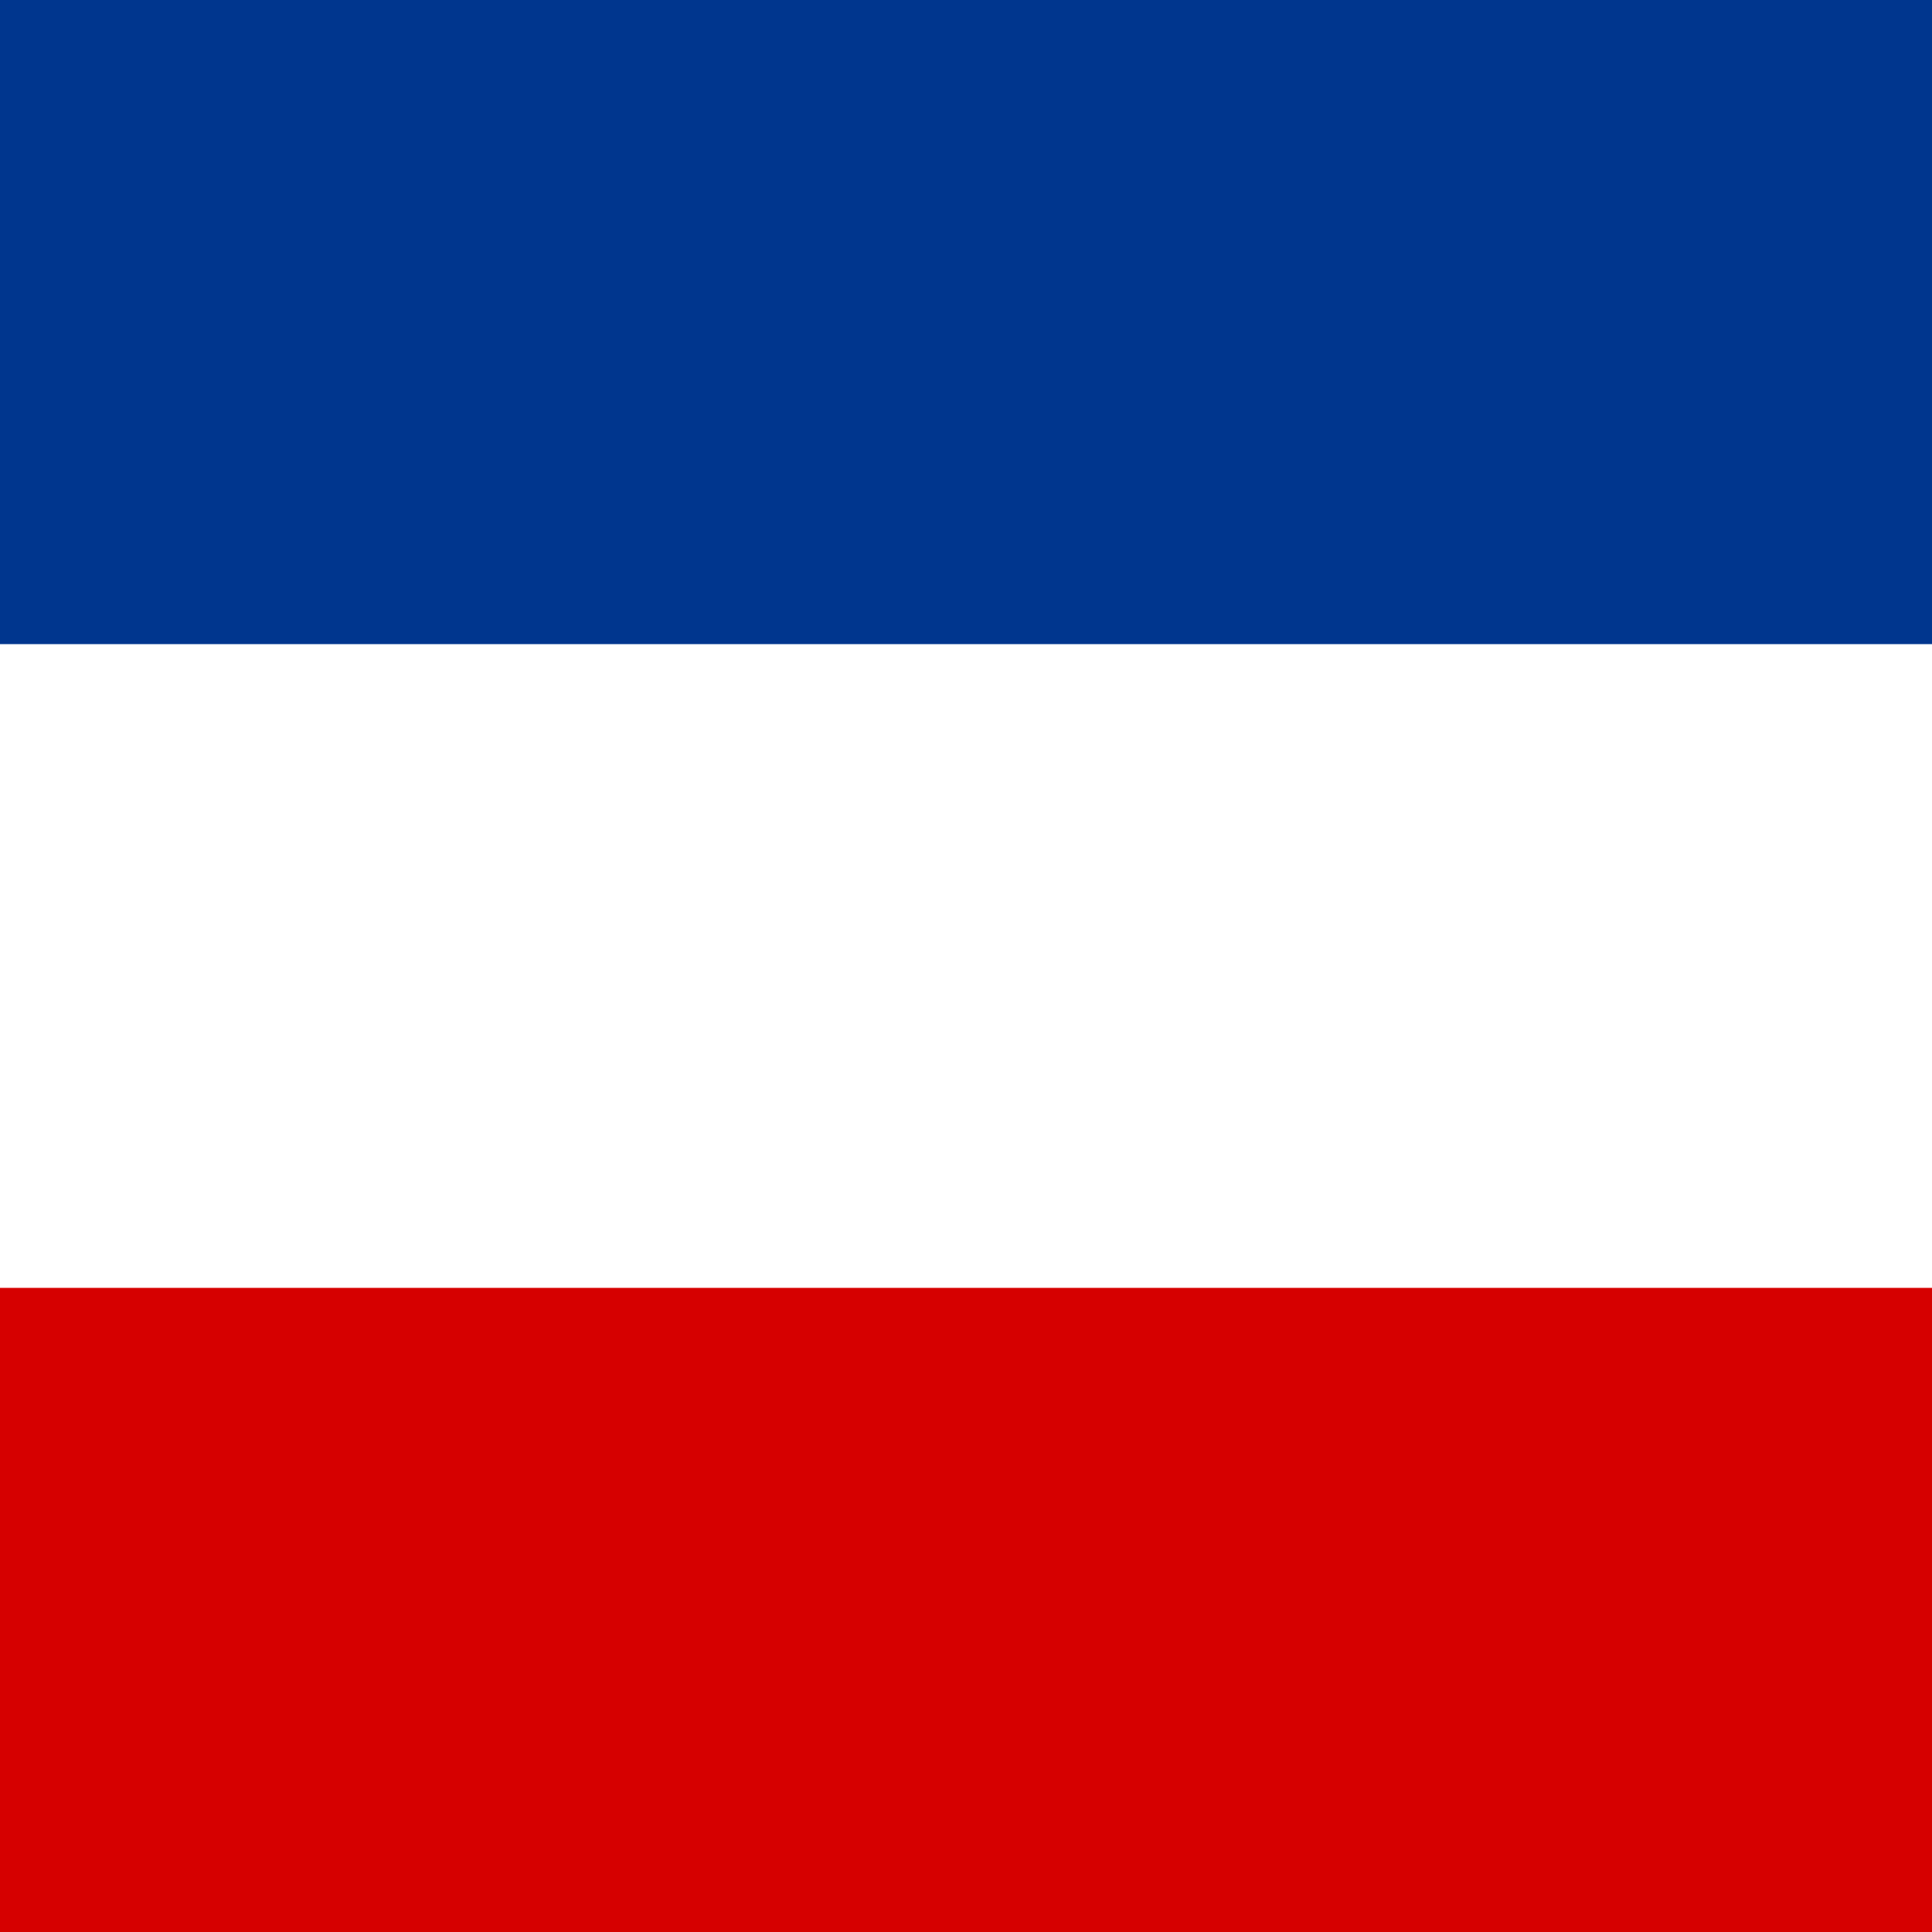
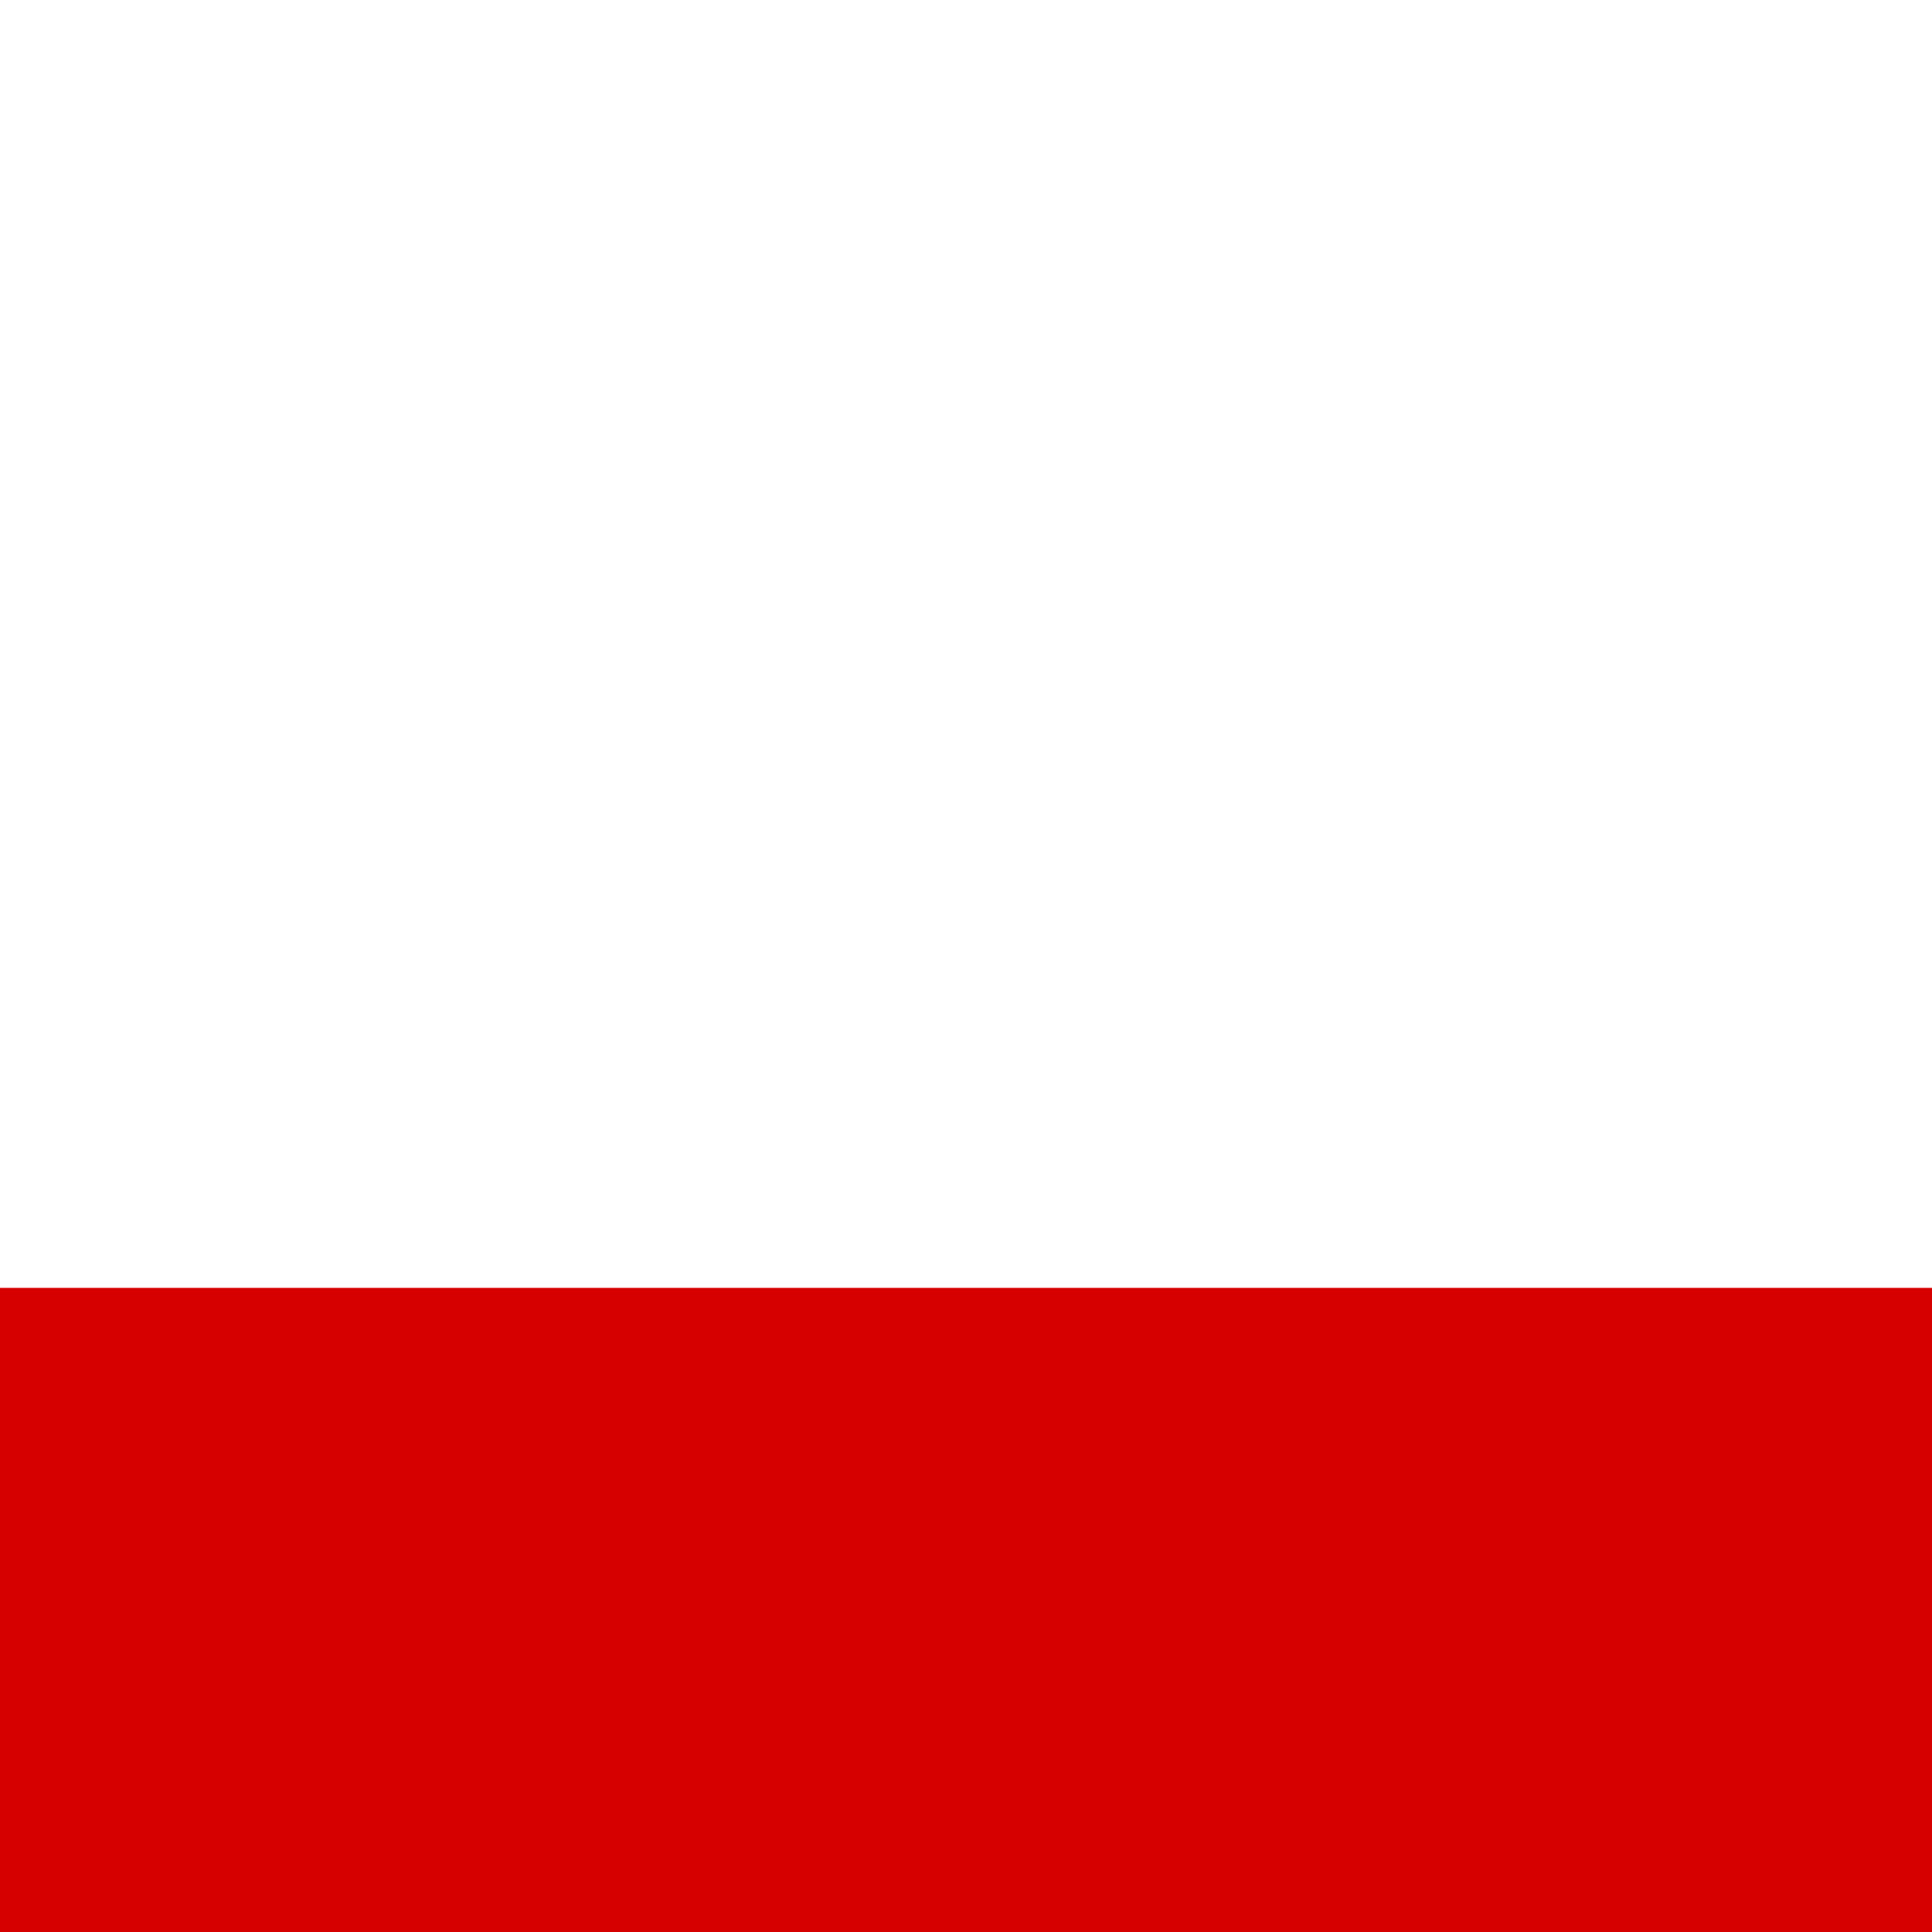
<svg xmlns="http://www.w3.org/2000/svg" version="1.1" id="flag-icons-fr" x="0px" y="0px" viewBox="0 0 512 512" style="enable-background:new 0 0 512 512;" xml:space="preserve">
  <style type="text/css">
	.st0{fill:#FFFFFF;}
	.st1{fill:#00368E;}
	.st2{fill:#D60000;}
</style>
-   <path class="st0" d="M512,0v512H0V0H512z" />
-   <path class="st1" d="M512,0v170.7H0V0H512z" />
  <path class="st2" d="M512,341.3V512H0V341.3H512z" />
</svg>